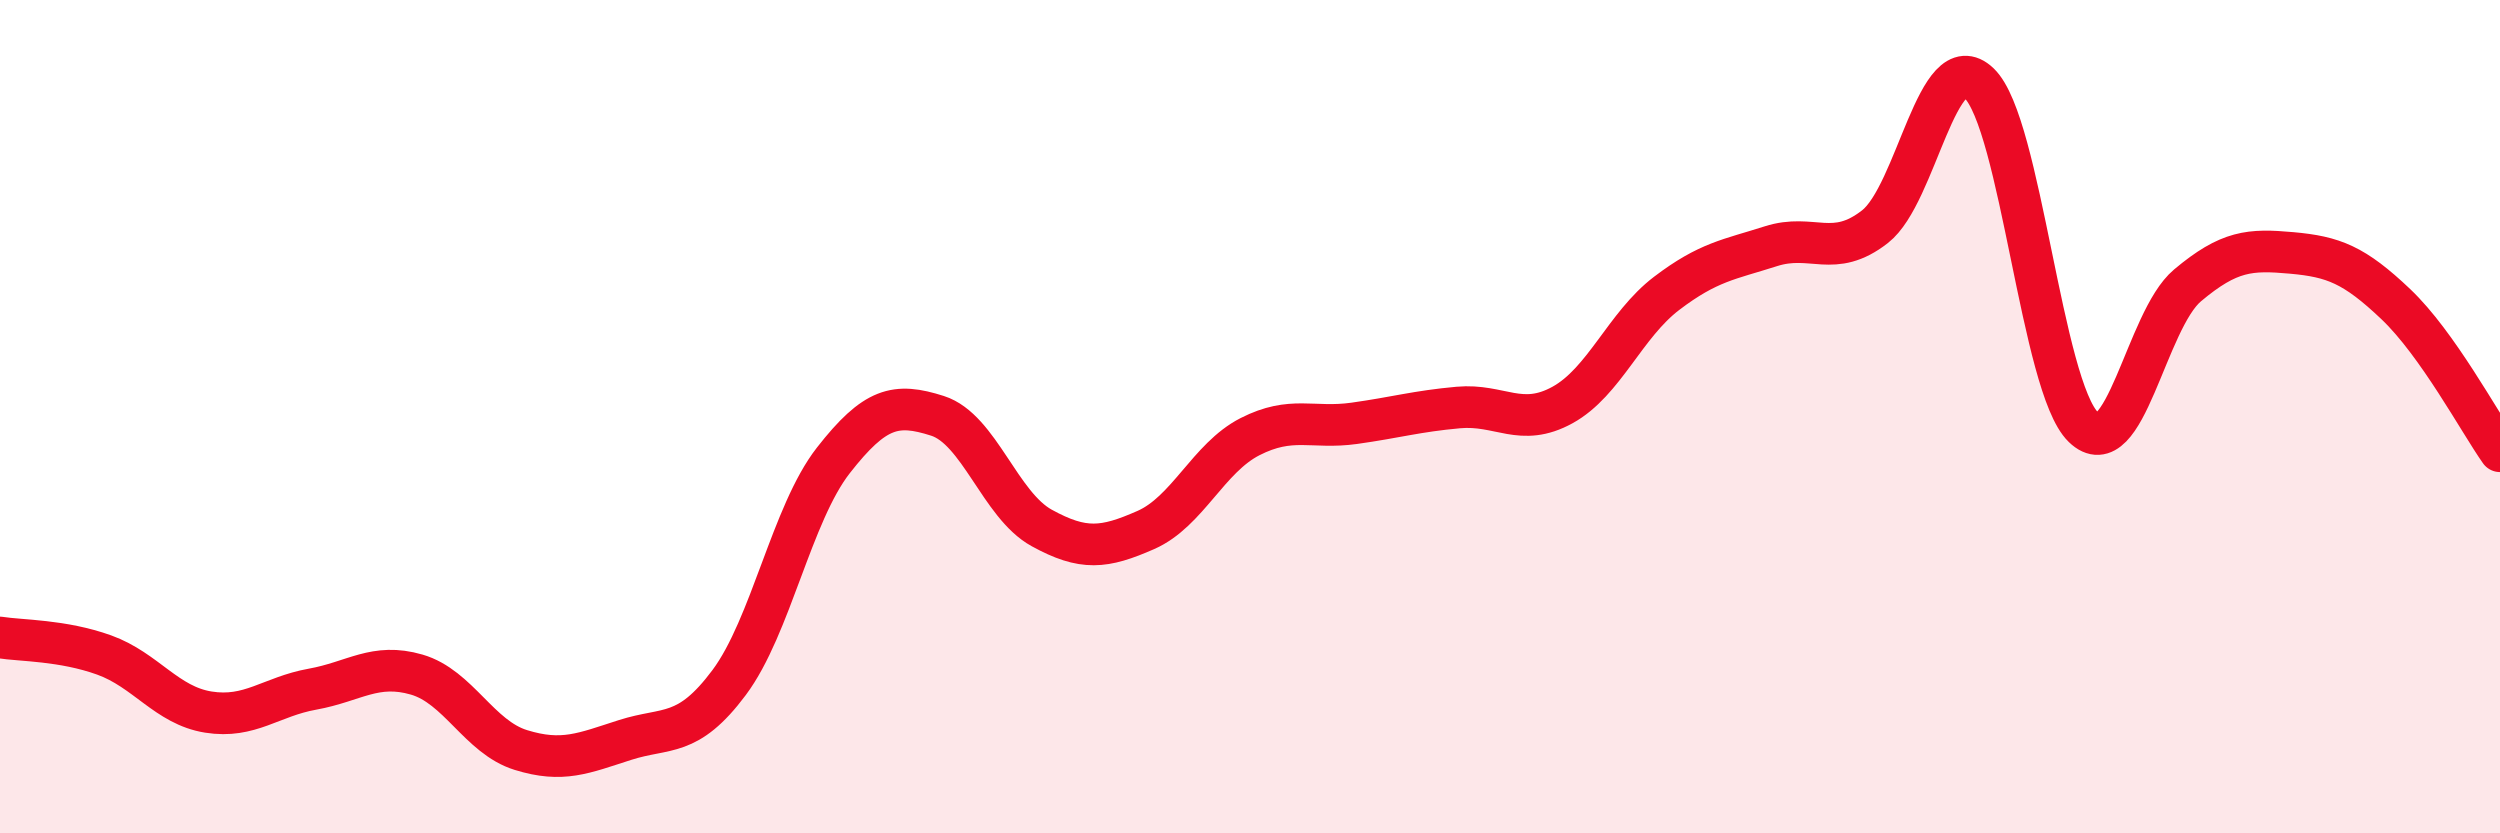
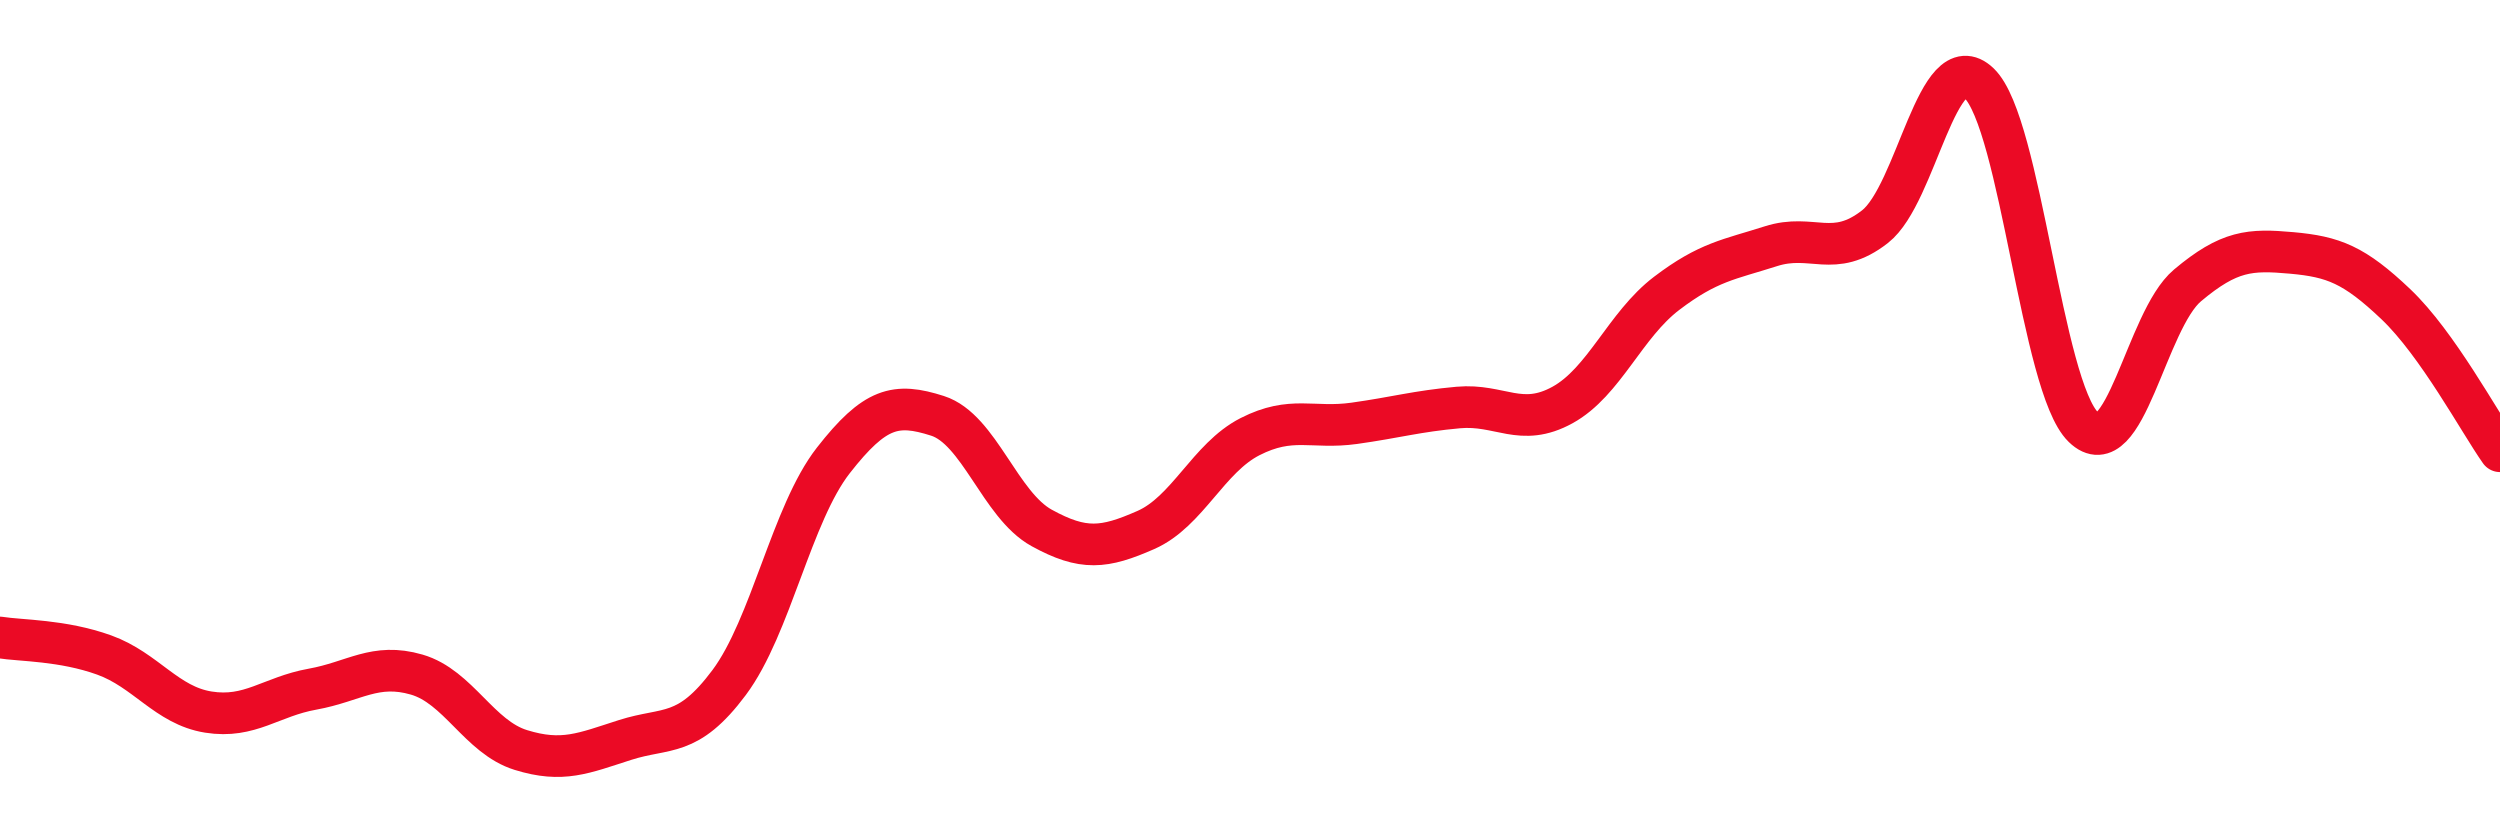
<svg xmlns="http://www.w3.org/2000/svg" width="60" height="20" viewBox="0 0 60 20">
-   <path d="M 0,15.3 C 0.5,15.38 1.5,15.36 2.5,15.72 C 3.5,16.08 4,16.93 5,17.09 C 6,17.25 6.5,16.72 7.5,16.54 C 8.5,16.36 9,15.9 10,16.19 C 11,16.48 11.5,17.69 12.5,18 C 13.5,18.31 14,18.08 15,17.76 C 16,17.44 16.5,17.72 17.5,16.38 C 18.5,15.04 19,12.33 20,11.05 C 21,9.77 21.5,9.66 22.5,9.98 C 23.5,10.3 24,12.12 25,12.67 C 26,13.22 26.5,13.16 27.5,12.72 C 28.5,12.28 29,10.99 30,10.48 C 31,9.97 31.5,10.3 32.5,10.16 C 33.5,10.02 34,9.87 35,9.78 C 36,9.69 36.5,10.27 37.5,9.72 C 38.5,9.17 39,7.8 40,7.04 C 41,6.28 41.5,6.23 42.5,5.91 C 43.5,5.59 44,6.22 45,5.44 C 46,4.66 46.5,1.04 47.5,2 C 48.5,2.96 49,9.28 50,10.25 C 51,11.22 51.5,7.69 52.5,6.85 C 53.5,6.01 54,5.98 55,6.07 C 56,6.16 56.5,6.35 57.5,7.3 C 58.5,8.25 59.5,10.12 60,10.83L60 20L0 20Z" fill="#EB0A25" opacity="0.1" stroke-linecap="round" stroke-linejoin="round" />
  <path d="M 0,15.3 C 0.5,15.38 1.5,15.36 2.5,15.72 C 3.5,16.08 4,16.93 5,17.09 C 6,17.25 6.5,16.72 7.5,16.54 C 8.5,16.36 9,15.9 10,16.19 C 11,16.48 11.5,17.69 12.5,18 C 13.5,18.31 14,18.08 15,17.76 C 16,17.44 16.5,17.72 17.5,16.38 C 18.5,15.04 19,12.33 20,11.05 C 21,9.77 21.5,9.66 22.5,9.98 C 23.5,10.3 24,12.12 25,12.67 C 26,13.22 26.5,13.16 27.5,12.72 C 28.5,12.28 29,10.99 30,10.48 C 31,9.97 31.5,10.3 32.5,10.16 C 33.5,10.02 34,9.87 35,9.78 C 36,9.69 36.5,10.27 37.5,9.72 C 38.5,9.17 39,7.8 40,7.04 C 41,6.28 41.5,6.23 42.5,5.91 C 43.5,5.59 44,6.22 45,5.44 C 46,4.66 46.5,1.04 47.5,2 C 48.5,2.96 49,9.28 50,10.25 C 51,11.22 51.5,7.69 52.5,6.85 C 53.5,6.01 54,5.98 55,6.07 C 56,6.16 56.5,6.35 57.5,7.3 C 58.5,8.25 59.5,10.12 60,10.83" stroke="#EB0A25" stroke-width="1" fill="none" stroke-linecap="round" stroke-linejoin="round" />
</svg>